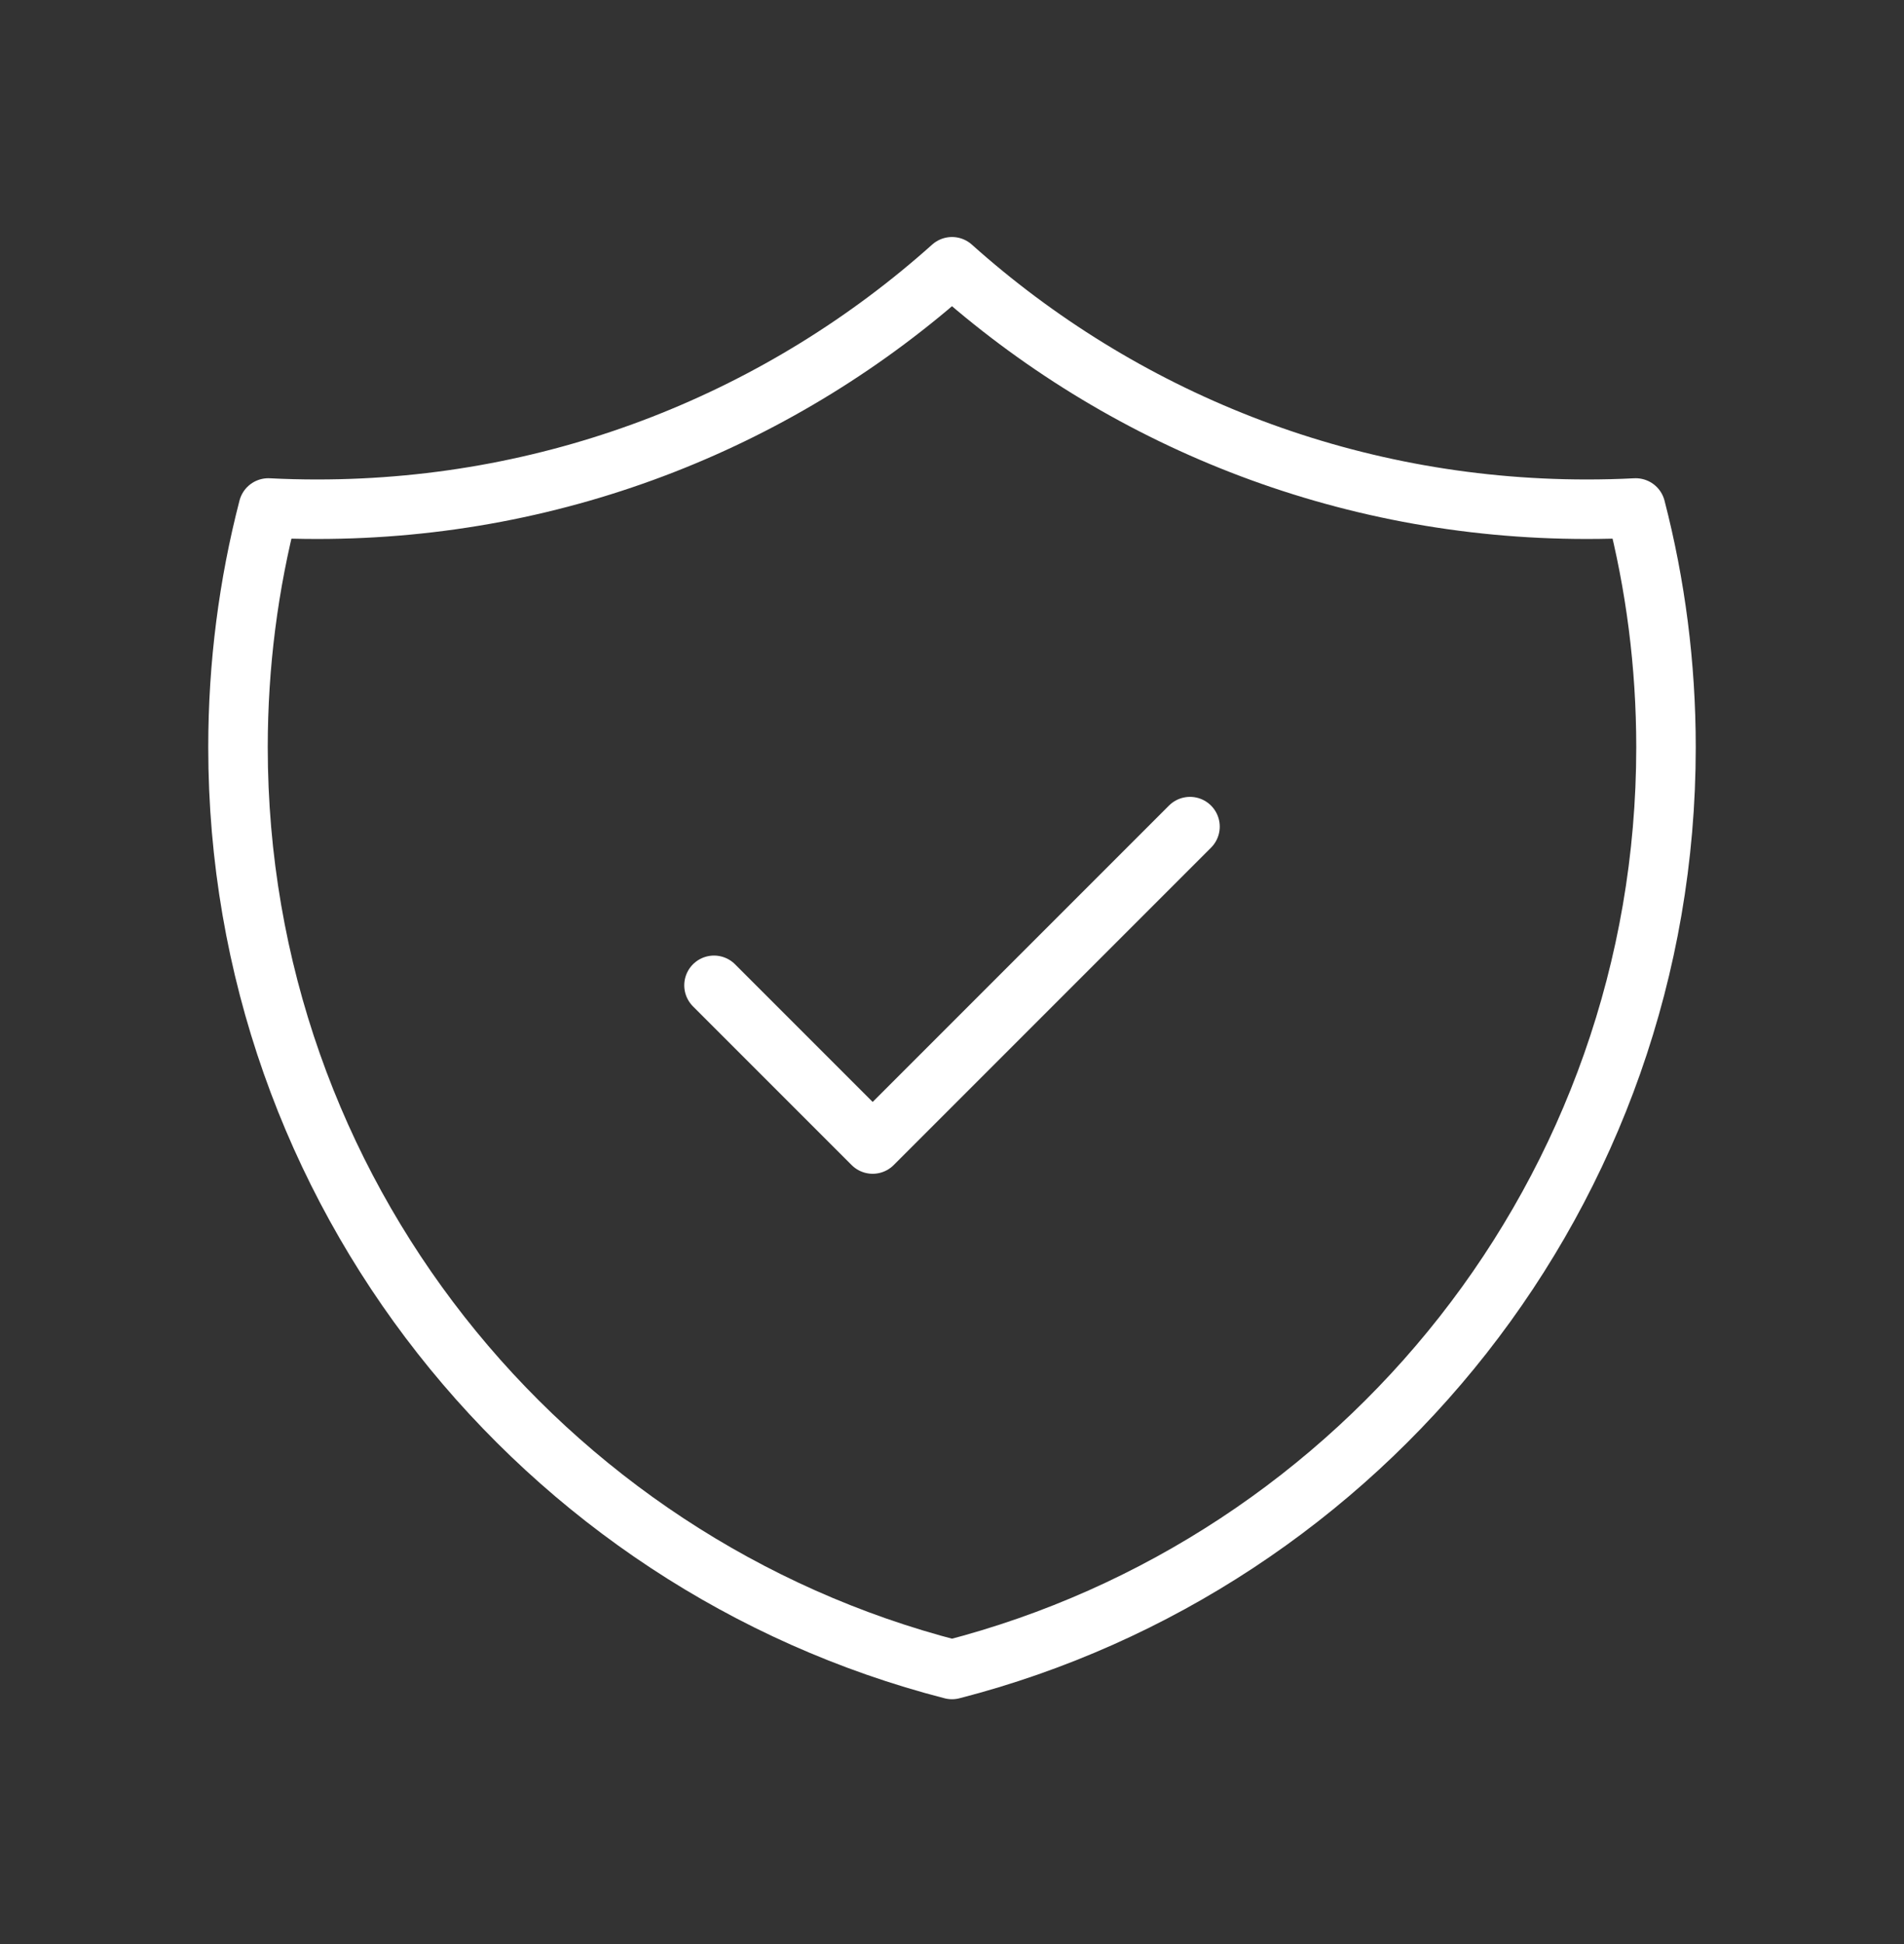
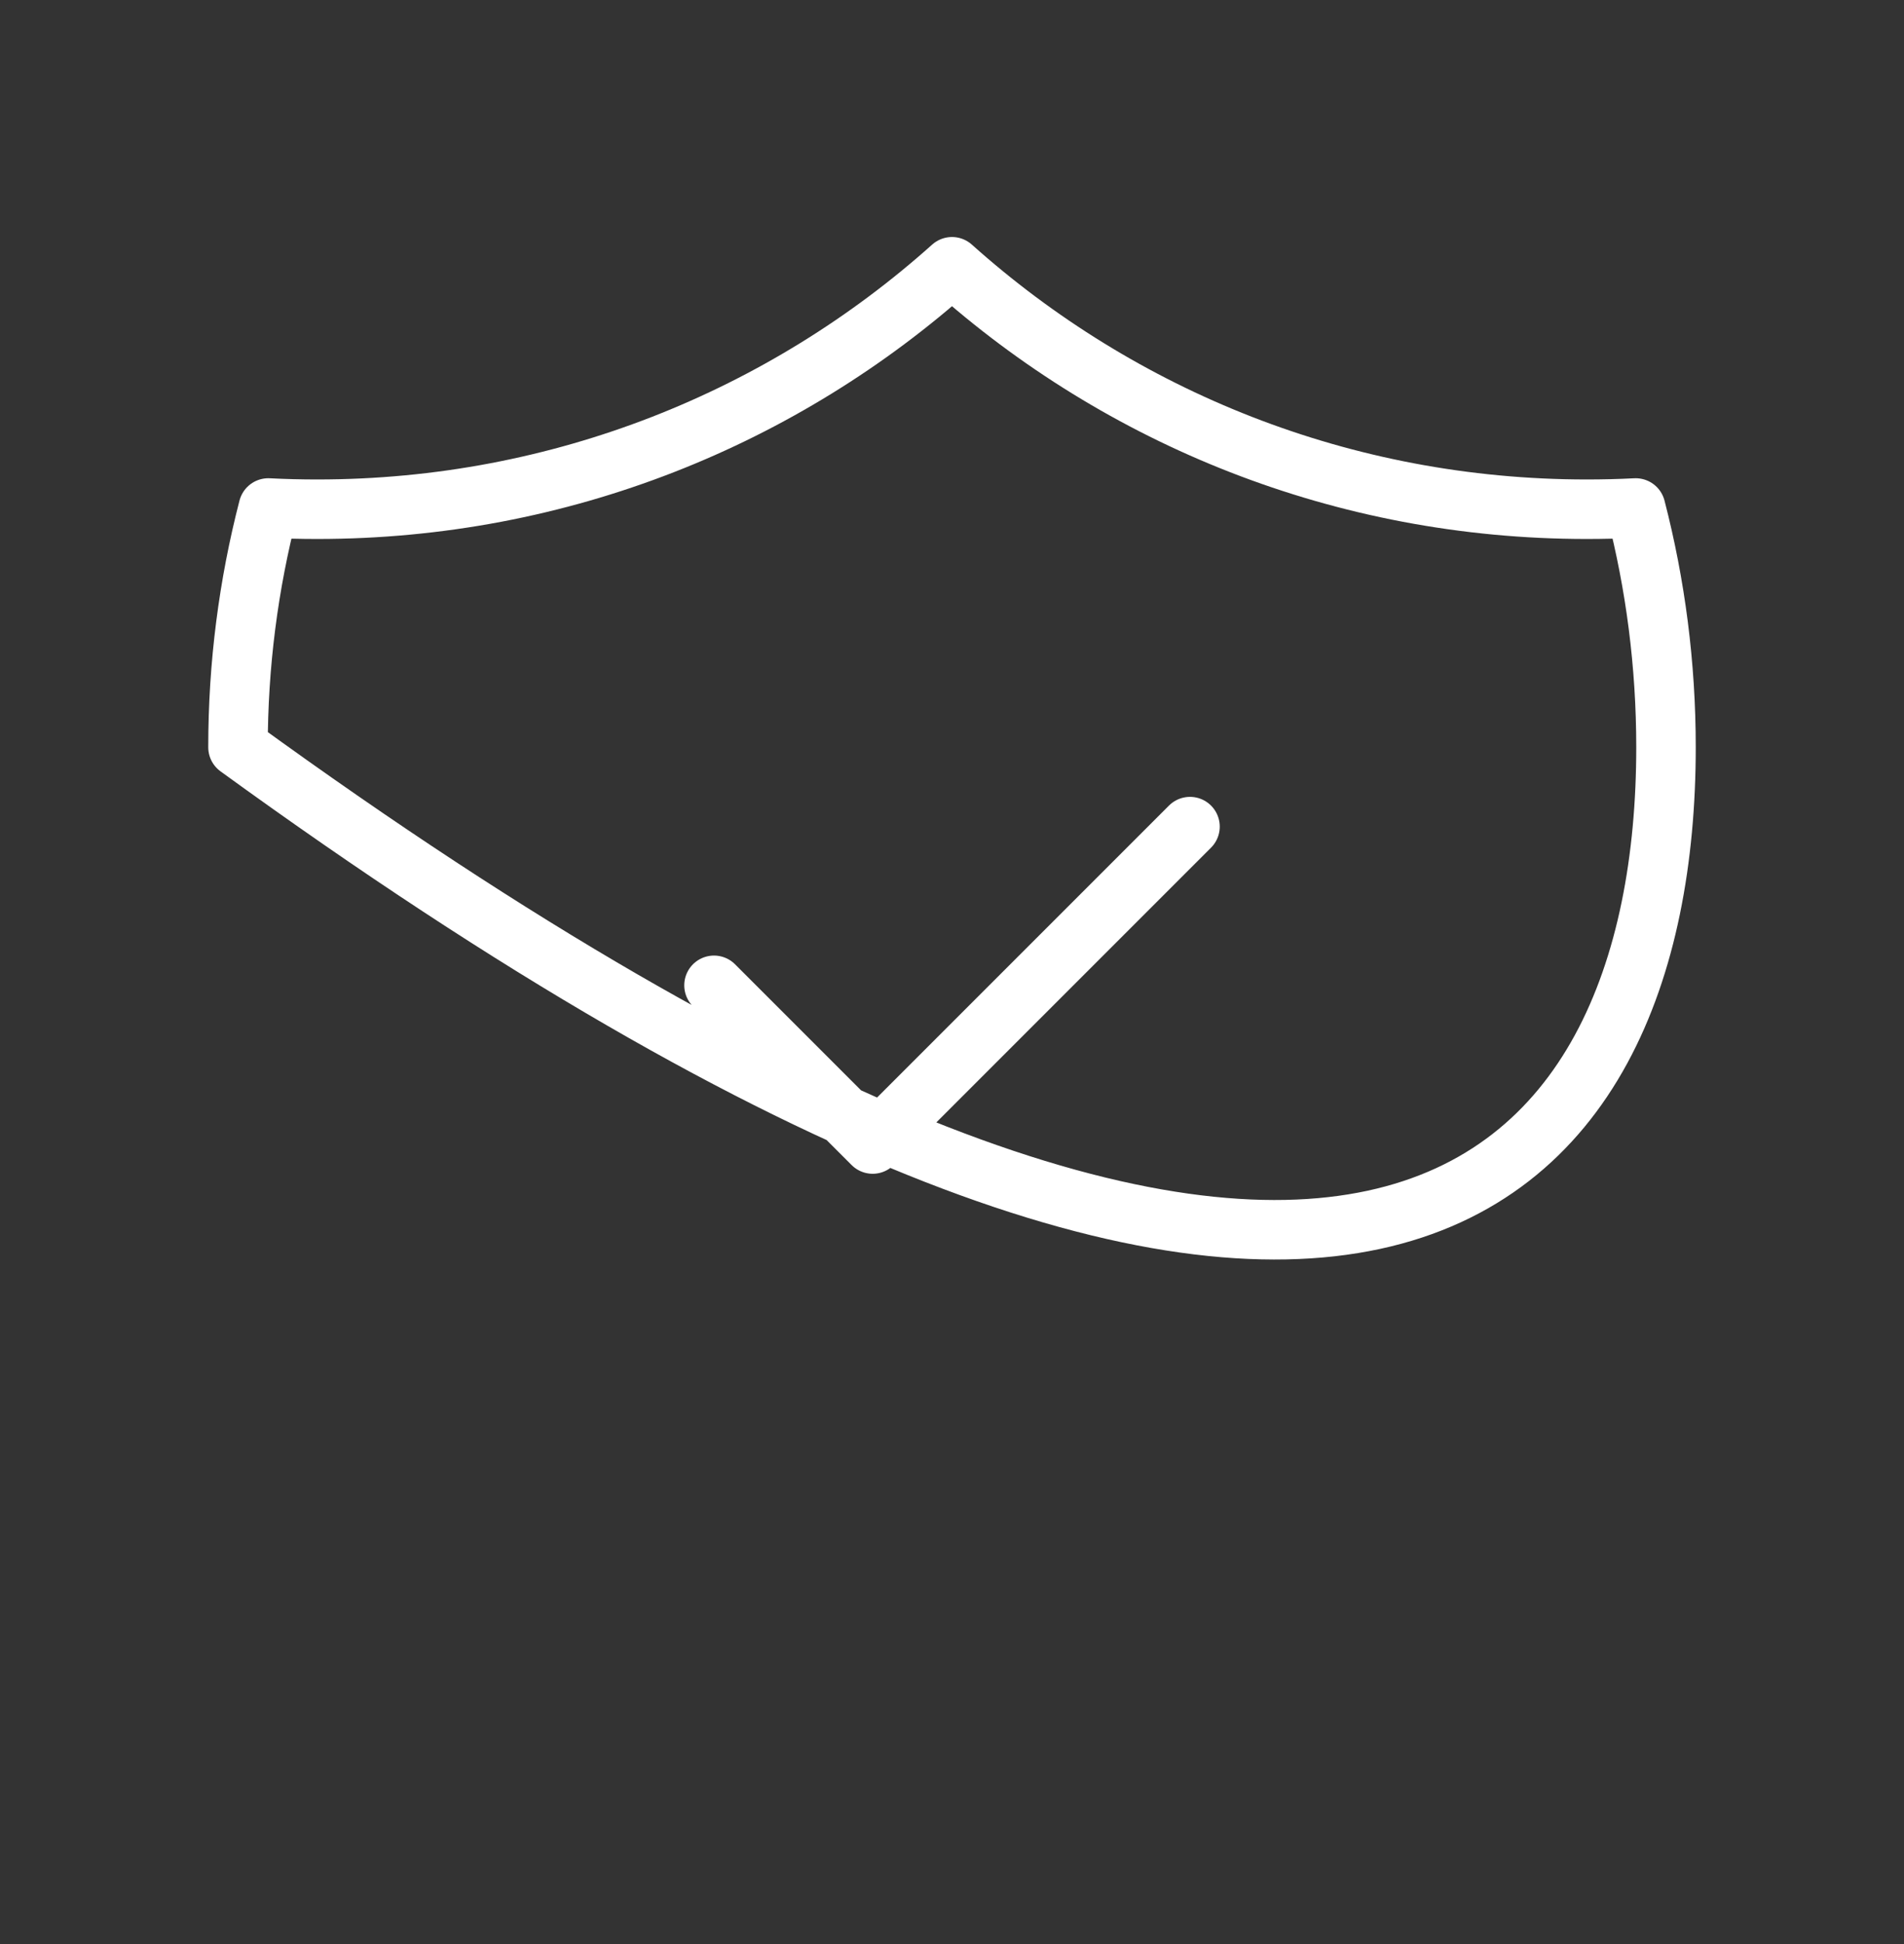
<svg xmlns="http://www.w3.org/2000/svg" width="48" height="49" viewBox="0 0 48 49" fill="none">
  <rect x="0" y="0" width="48" height="49" fill="#333333" stroke="none" />
-   <path d="M18 24.835L22 28.835L30 20.835M41.236 12.804C40.827 12.825 40.414 12.835 40 12.835C33.853 12.835 28.246 10.524 24 6.724C19.754 10.524 14.147 12.835 8 12.835C7.586 12.835 7.174 12.825 6.764 12.804C6.265 14.731 6 16.752 6 18.835C6 30.018 13.649 39.415 24 42.079C34.351 39.415 42 30.018 42 18.835C42 16.752 41.735 14.731 41.236 12.804Z" stroke="white" stroke-width="1.5" stroke-linecap="round" stroke-linejoin="round" />
+   <path d="M18 24.835L22 28.835L30 20.835M41.236 12.804C40.827 12.825 40.414 12.835 40 12.835C33.853 12.835 28.246 10.524 24 6.724C19.754 10.524 14.147 12.835 8 12.835C7.586 12.835 7.174 12.825 6.764 12.804C6.265 14.731 6 16.752 6 18.835C34.351 39.415 42 30.018 42 18.835C42 16.752 41.735 14.731 41.236 12.804Z" stroke="white" stroke-width="1.5" stroke-linecap="round" stroke-linejoin="round" />
</svg>